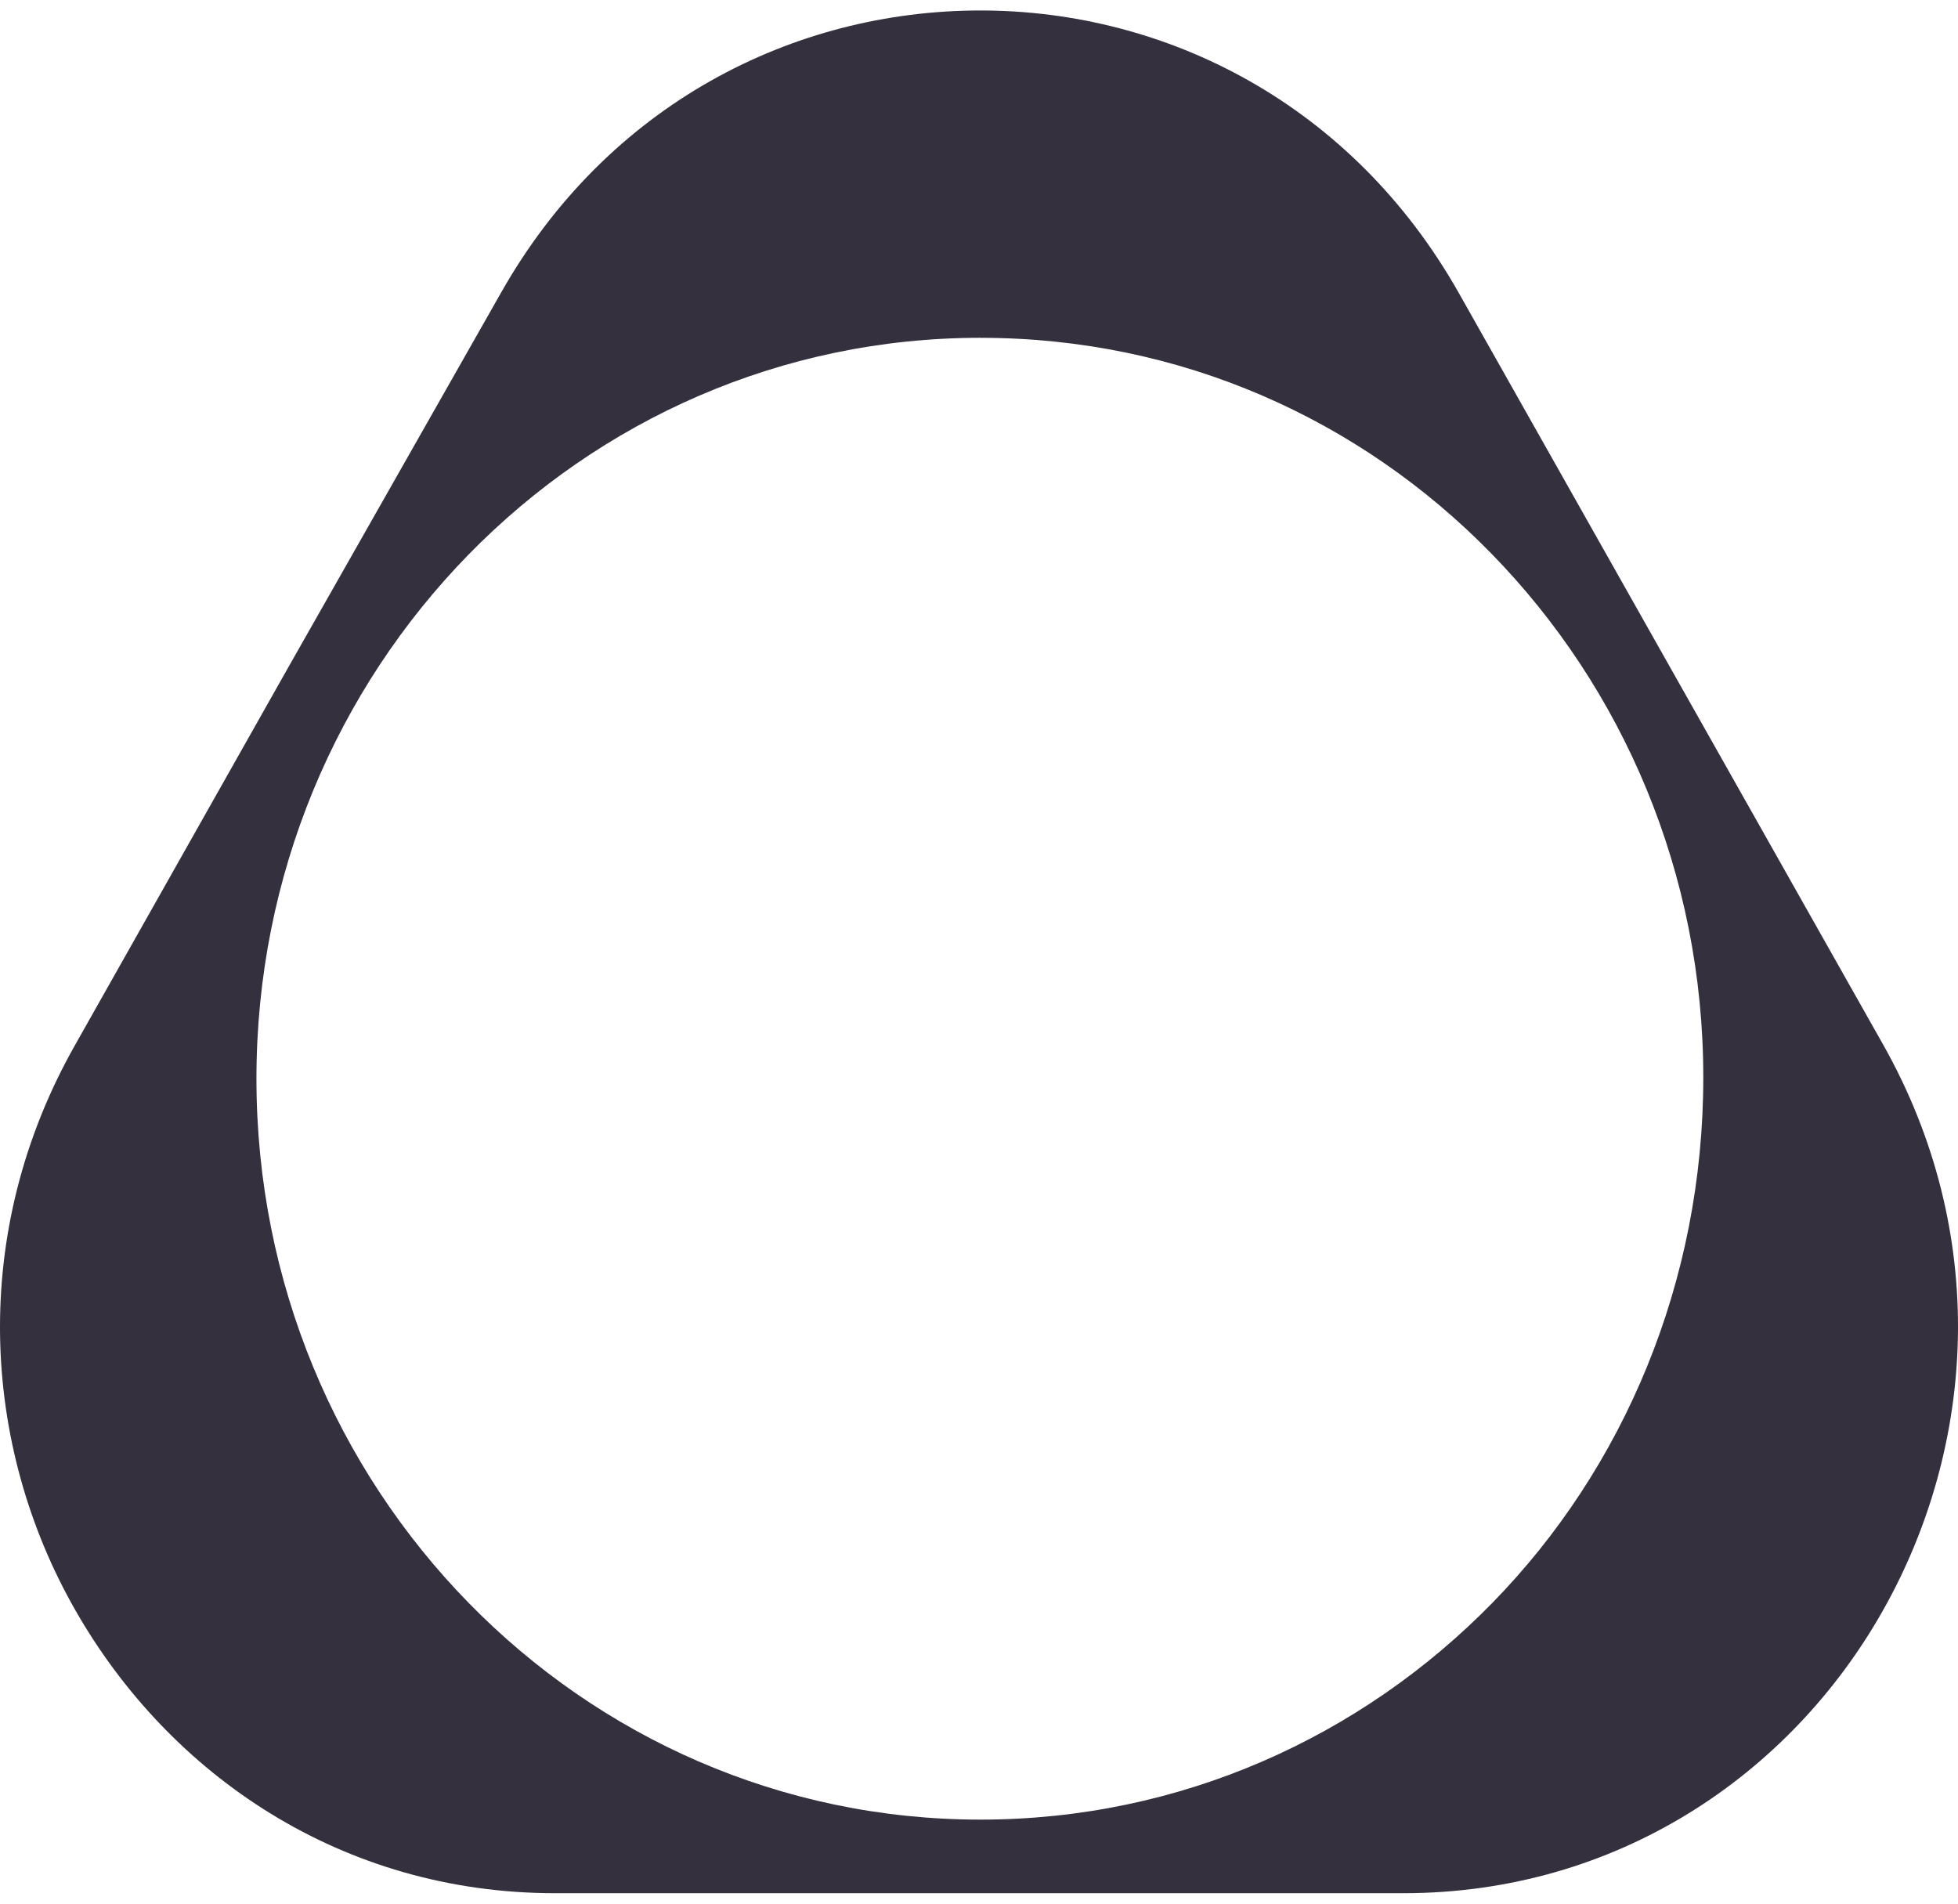
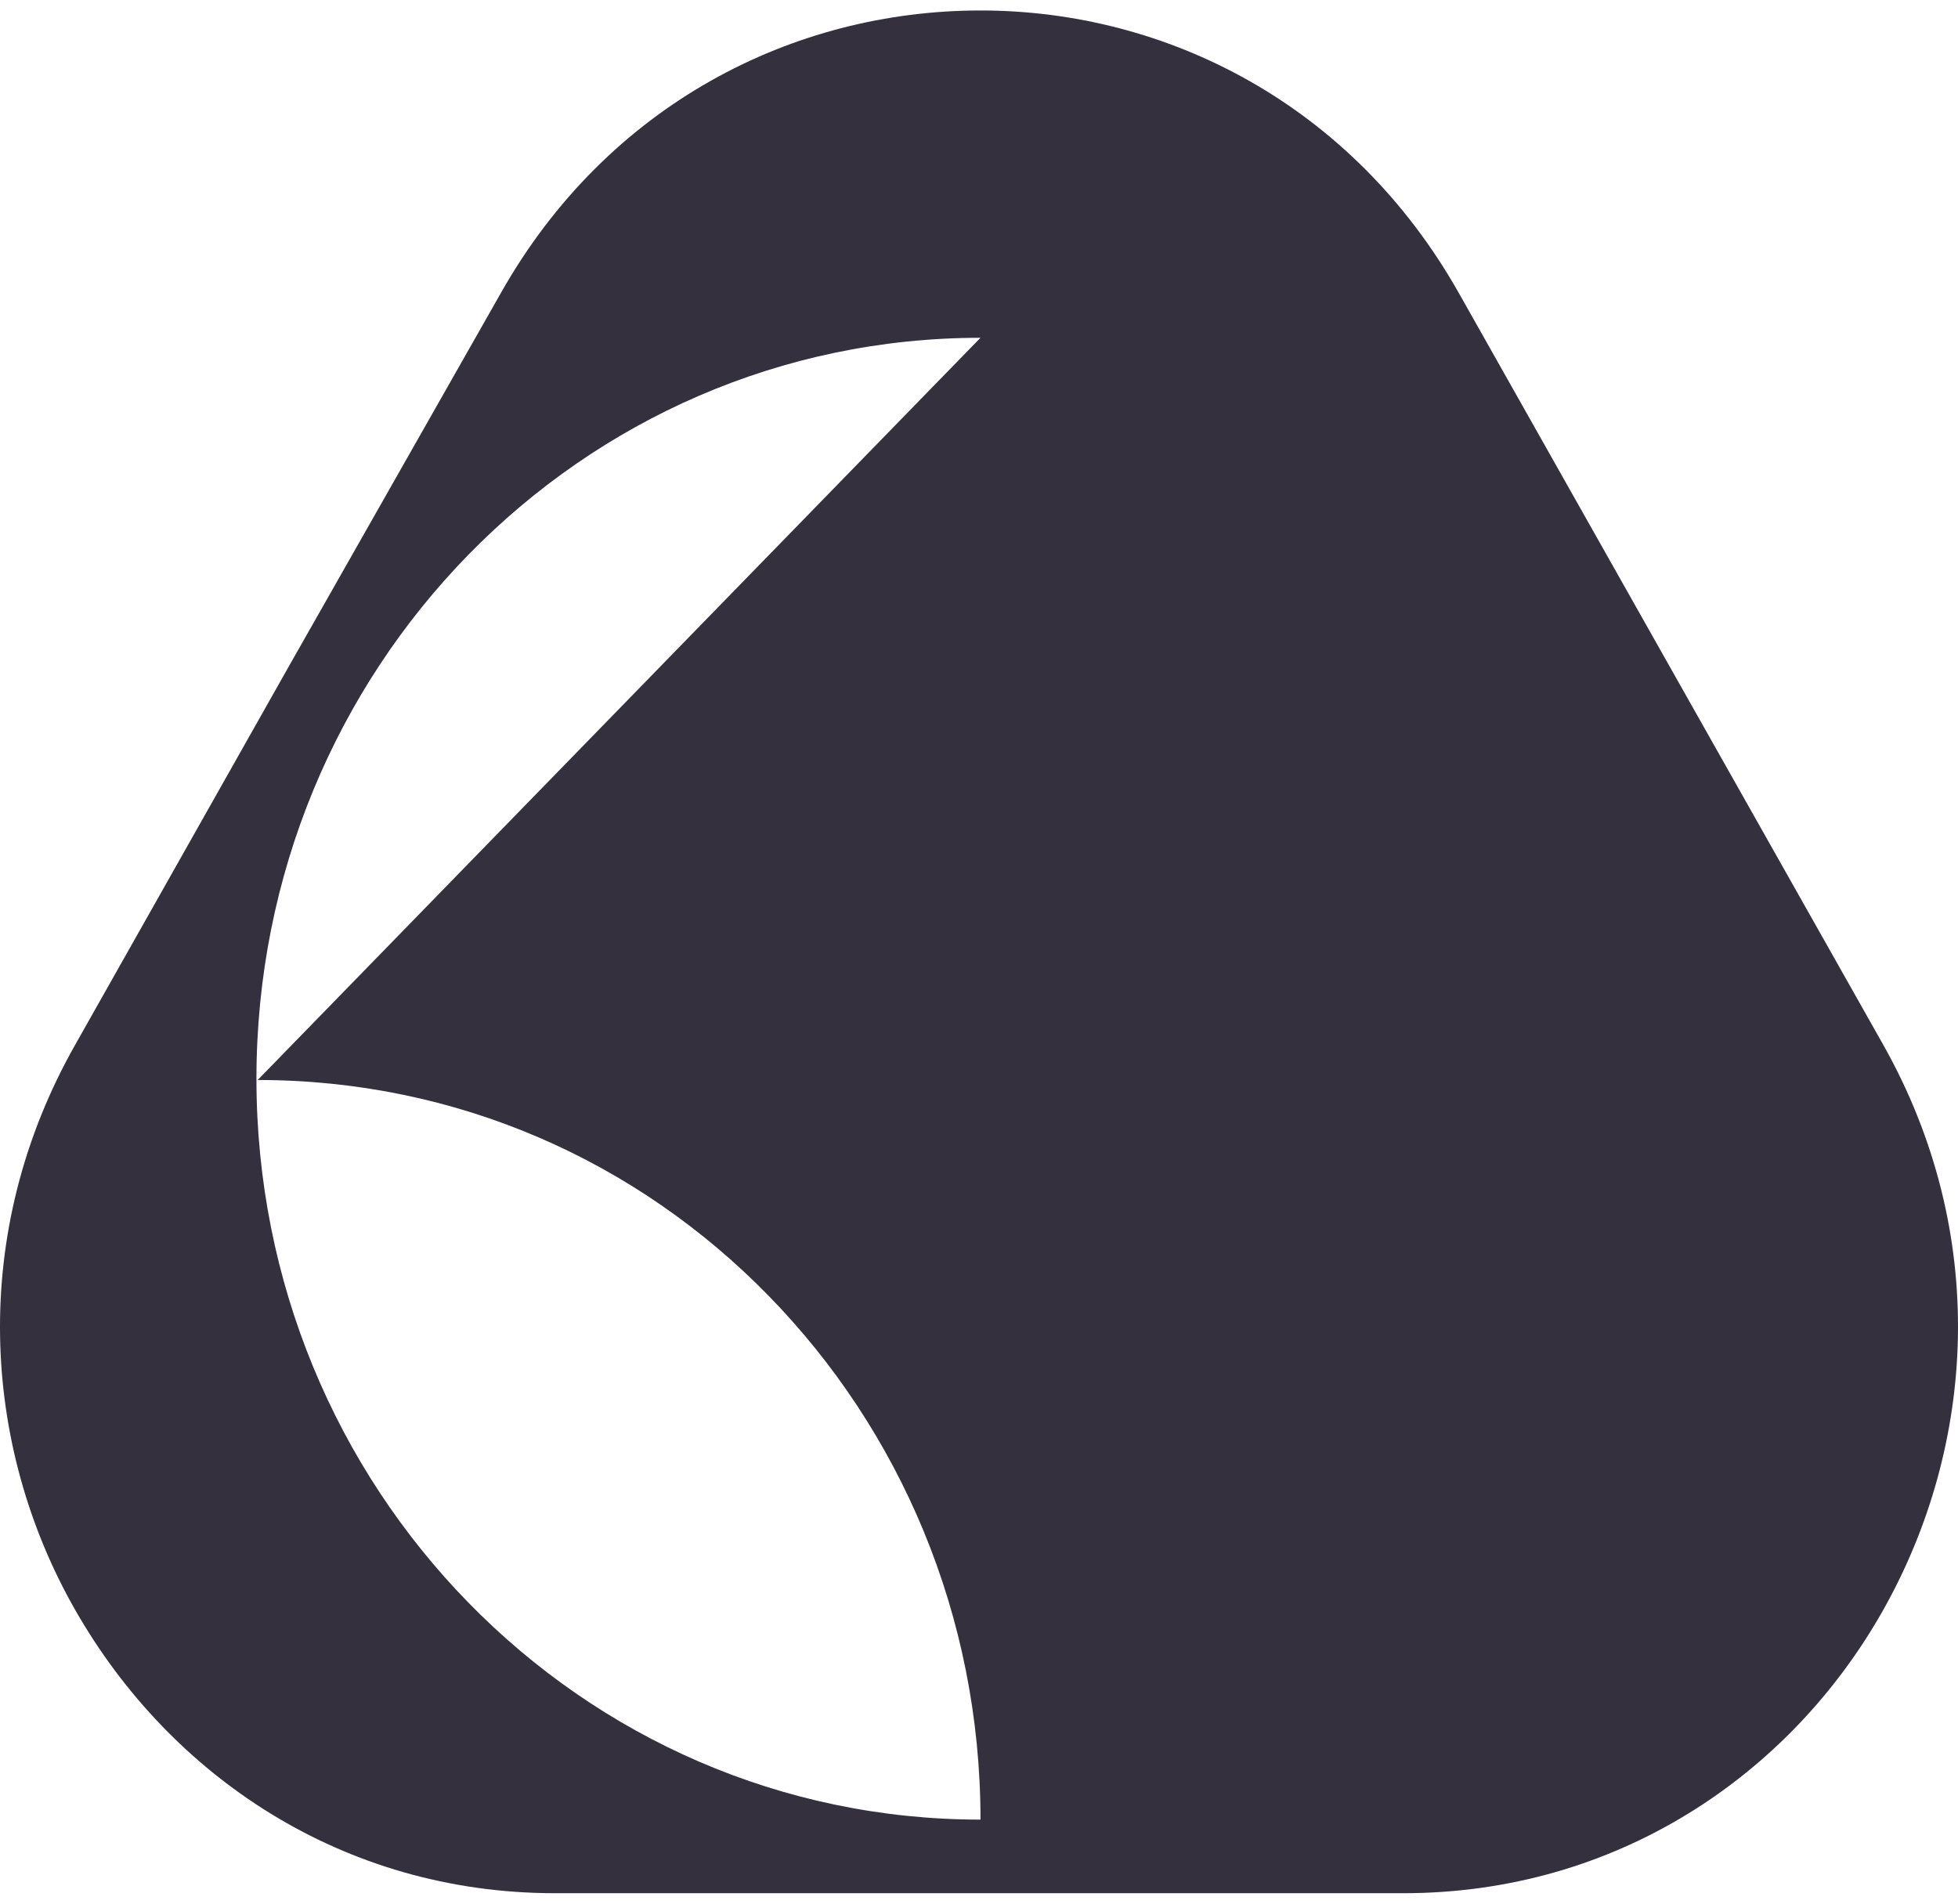
<svg xmlns="http://www.w3.org/2000/svg" width="72" height="70">
  <g id="NBW_Homepage_MiniCompare_Logo_Global_Desktop_Standard" stroke="none" stroke-width="1" fill="none" fill-rule="evenodd">
    <g id="Group" transform="translate(0 -1)" fill="#34303D" fill-rule="nonzero">
      <g id="IQOS_Icon_Key_Horizontal_RGB" transform="translate(0 1.385)">
-         <path d="M53.652 10.403l7.796 13.81 7.796 13.808c3.921 6.951 3.42 14.742 0 20.806-3.42 6.065-9.802 10.404-17.644 10.404H20.416c-7.842 0-14.179-4.339-17.644-10.404-3.465-6.064-3.92-13.902 0-20.806l7.796-13.809 7.842-13.809C22.33 3.453 29.17 0 36.054 0c6.839 0 13.677 3.452 17.598 10.403m-17.598 1.633c-7.34 0-13.997 3.032-18.83 7.977C12.393 24.96 9.43 31.77 9.43 39.281c0 7.51 2.963 14.322 7.796 19.267 4.832 4.945 11.489 7.977 18.829 7.977s13.996-3.032 18.829-7.977 7.75-11.803 7.75-19.314c0-7.511-2.963-14.322-7.796-19.267-4.832-4.945-11.443-7.93-18.783-7.93" id="Shape" />
+         <path d="M53.652 10.403l7.796 13.81 7.796 13.808c3.921 6.951 3.42 14.742 0 20.806-3.42 6.065-9.802 10.404-17.644 10.404H20.416c-7.842 0-14.179-4.339-17.644-10.404-3.465-6.064-3.92-13.902 0-20.806l7.796-13.809 7.842-13.809C22.33 3.453 29.17 0 36.054 0c6.839 0 13.677 3.452 17.598 10.403m-17.598 1.633c-7.34 0-13.997 3.032-18.83 7.977C12.393 24.96 9.43 31.77 9.43 39.281c0 7.51 2.963 14.322 7.796 19.267 4.832 4.945 11.489 7.977 18.829 7.977c0-7.511-2.963-14.322-7.796-19.267-4.832-4.945-11.443-7.93-18.783-7.93" id="Shape" />
      </g>
    </g>
  </g>
</svg>